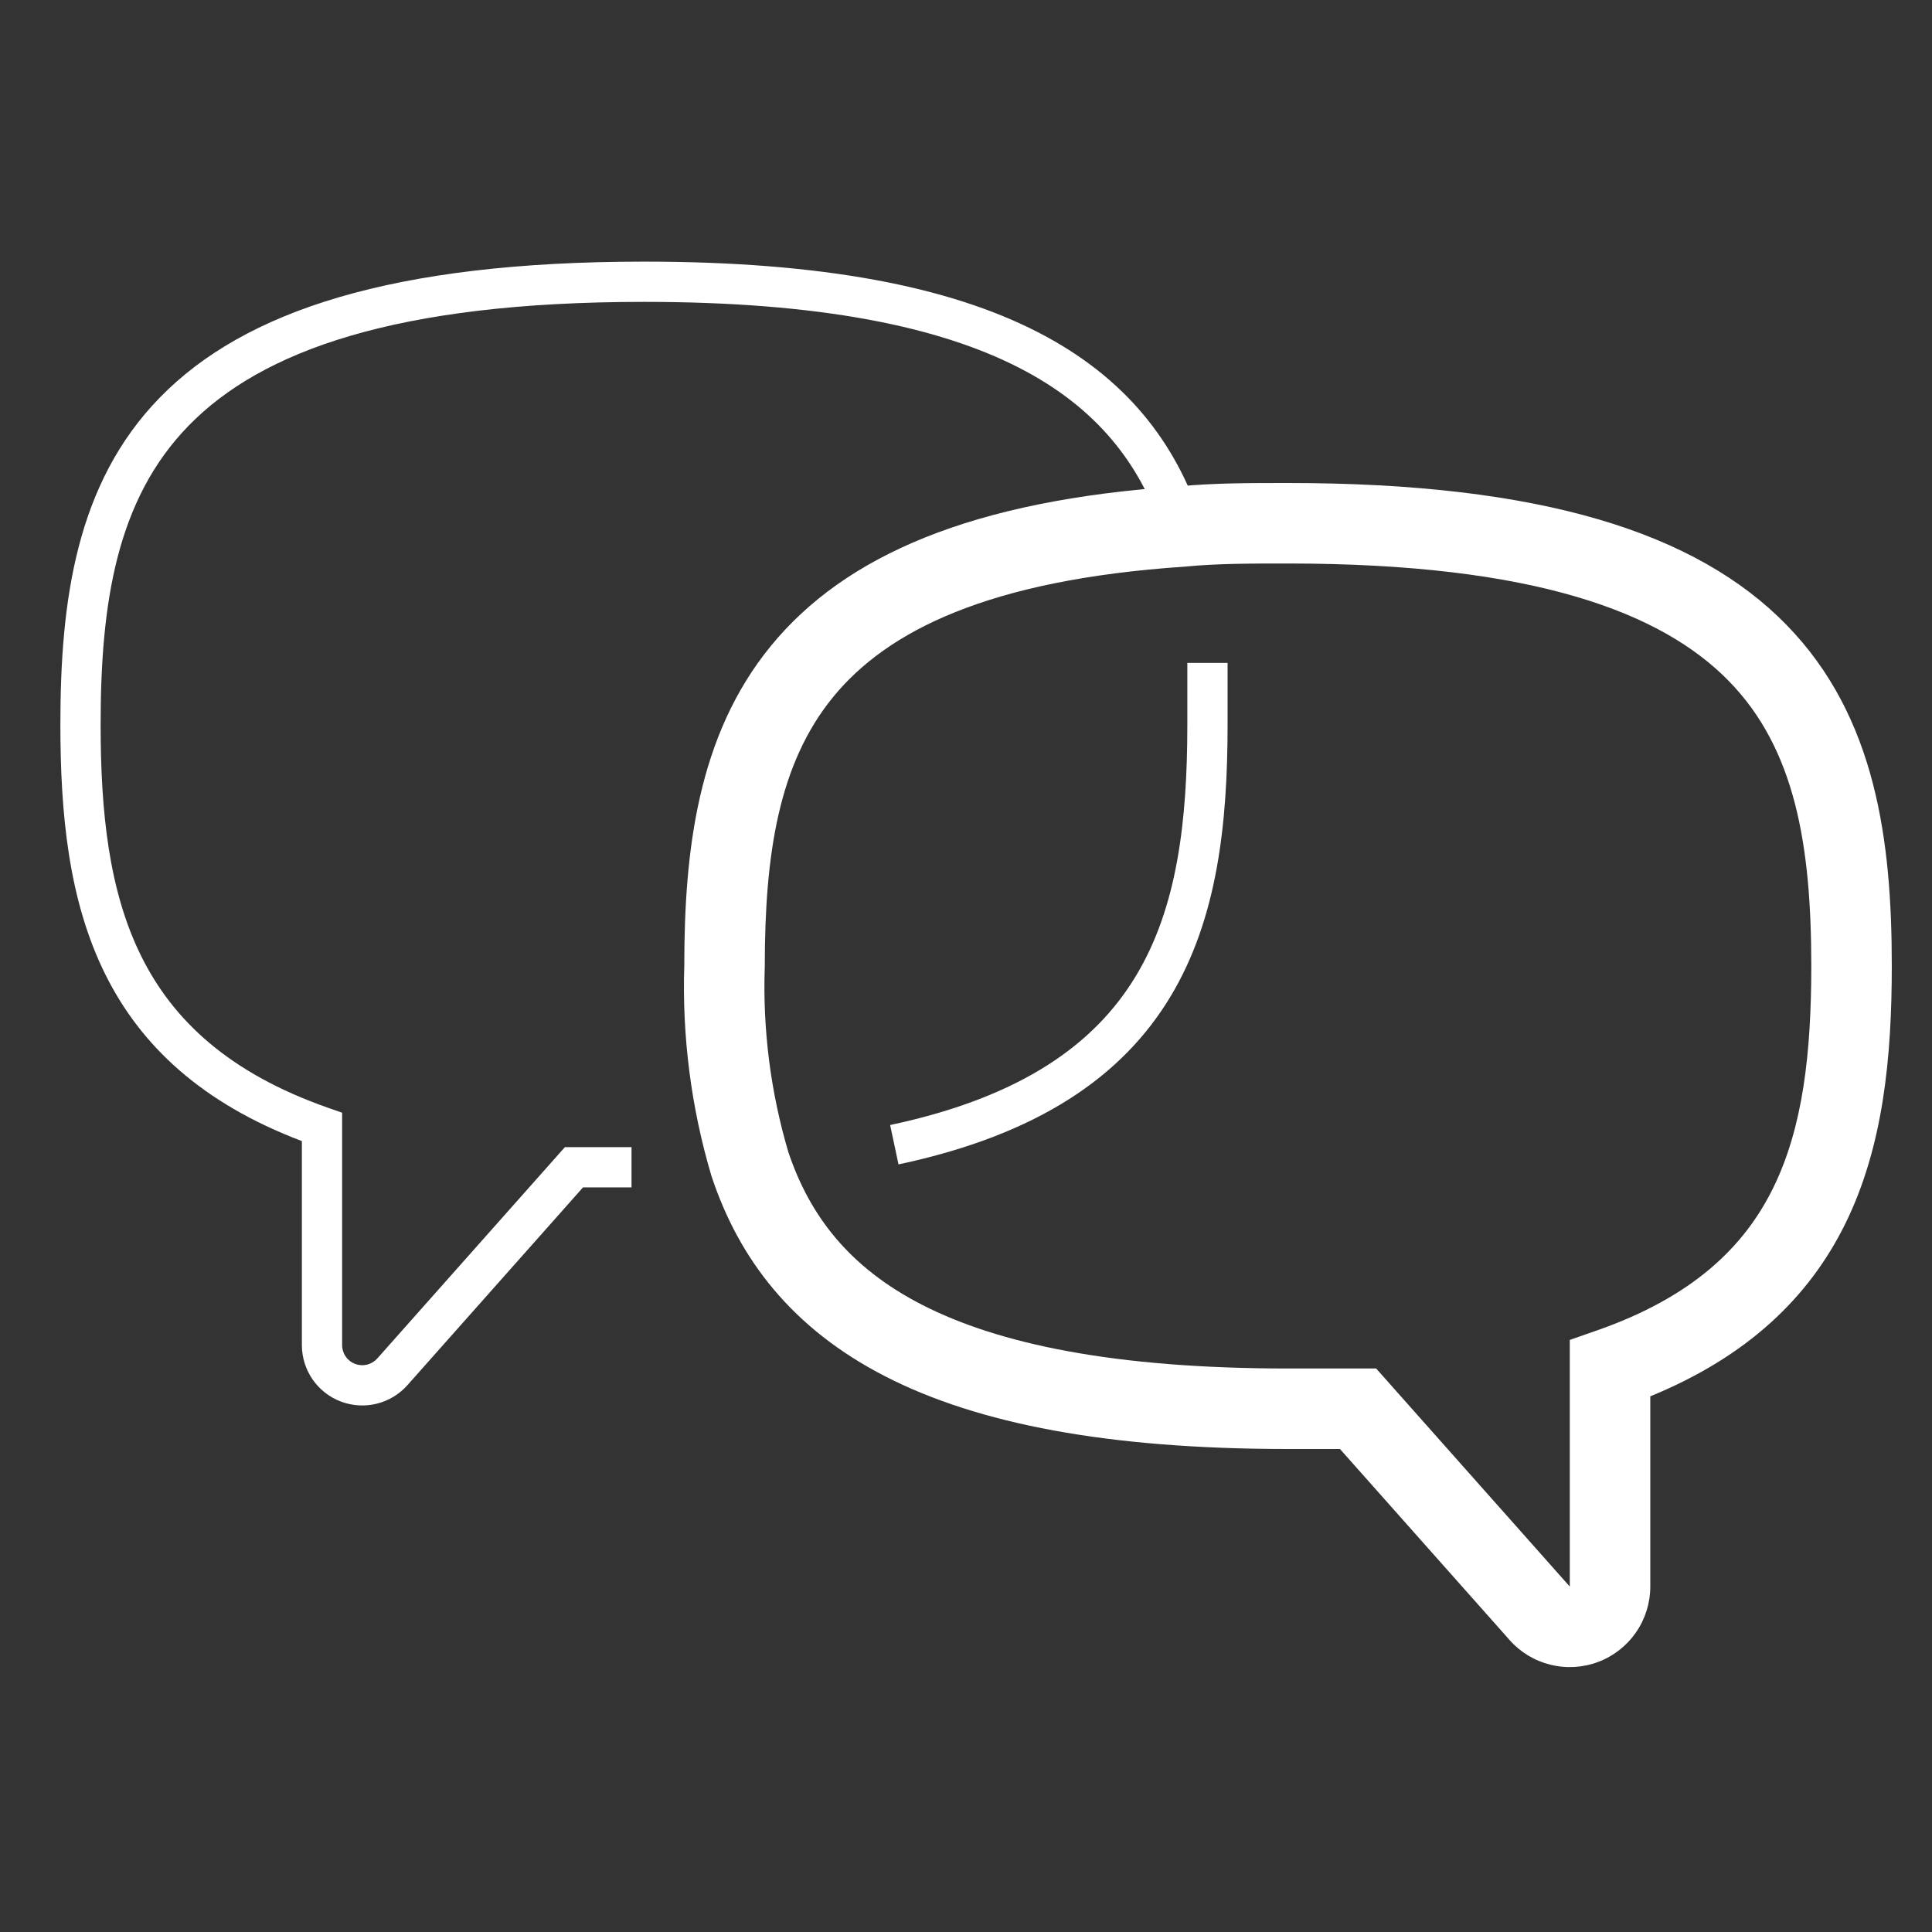
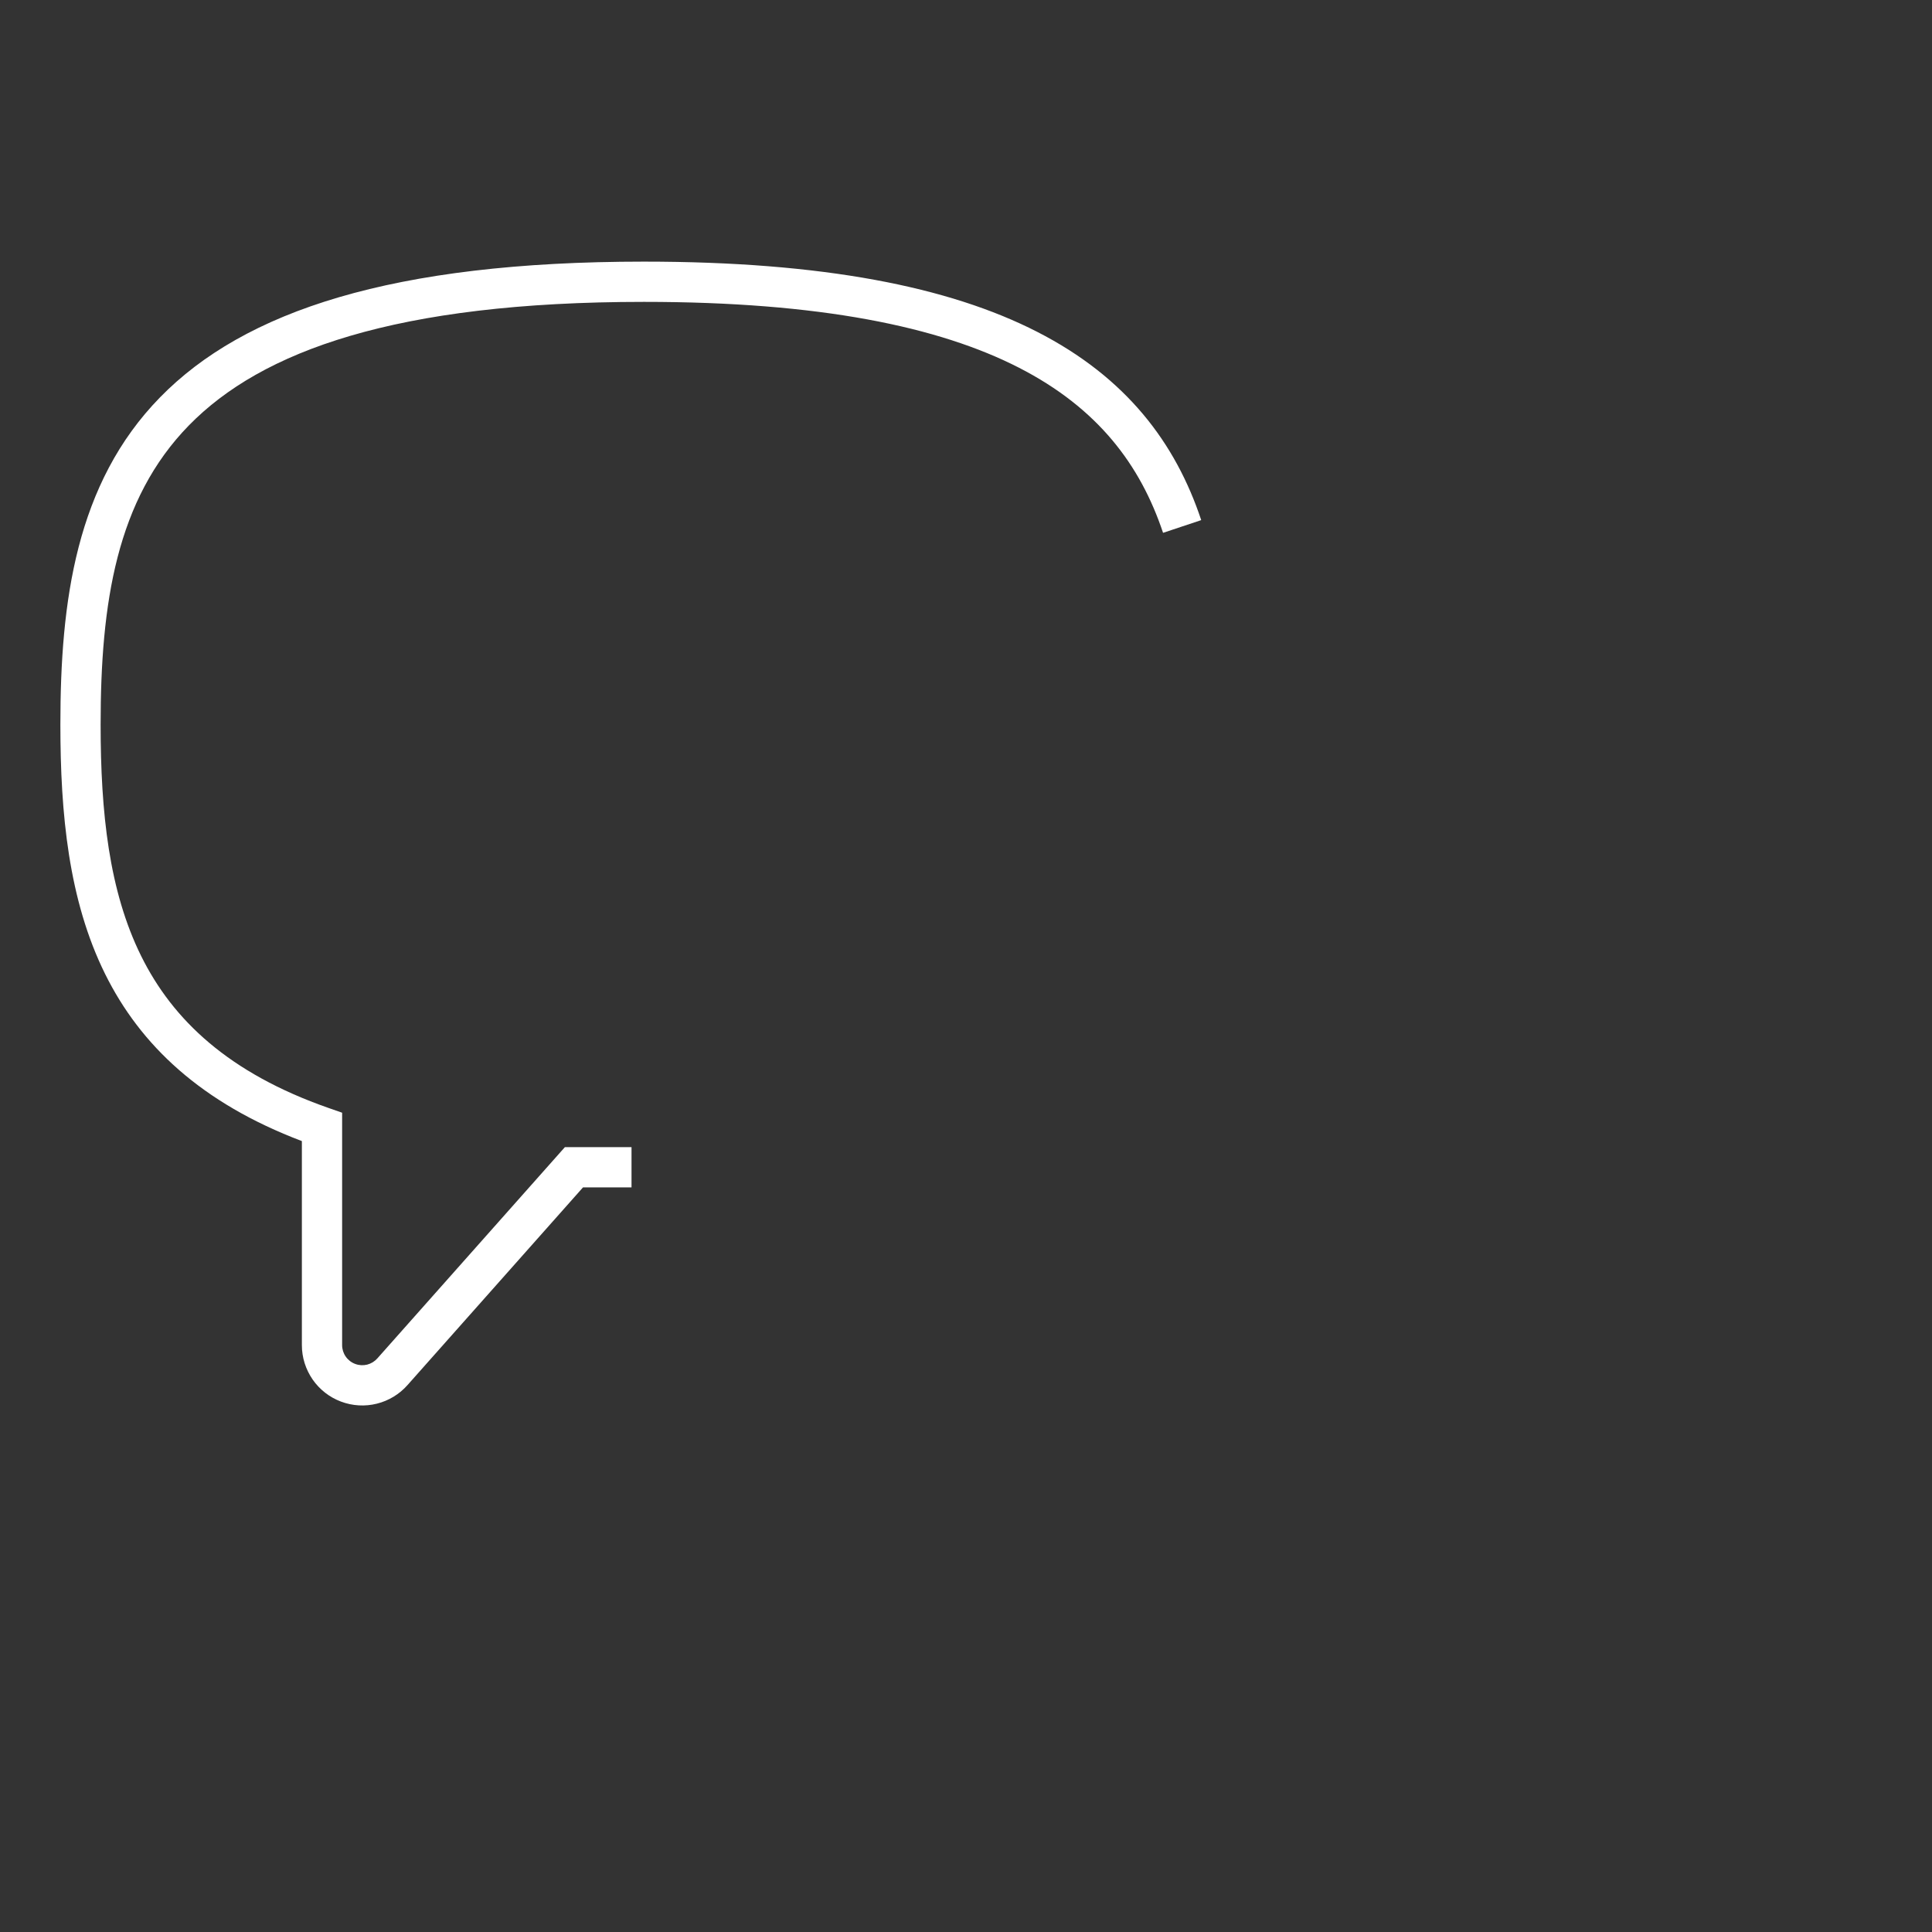
<svg xmlns="http://www.w3.org/2000/svg" width="48" height="48" viewBox="0 0 48 48" fill="none">
  <rect x="0" y="0" width="48" height="48" fill="#333333" stroke="none" />
-   <path fill-rule="evenodd" clip-rule="evenodd" d="M32.001 14C31.05 14 30.231 14.001 29.468 14.075L29.453 14.077L29.438 14.078C24.547 14.405 22.035 15.682 20.699 17.317C19.344 18.974 19.001 21.227 19.001 24V24.017L19 24.034C18.948 25.584 19.146 27.132 19.585 28.619C20.108 30.179 21.077 31.48 22.914 32.42C24.804 33.387 27.665 34 32.001 34H34.19L38.999 39.416L39.001 39.419V33.29L39.671 33.056C42.047 32.226 43.325 30.988 44.047 29.528C44.794 28.018 45.001 26.163 45.001 24C45.001 20.998 44.601 18.607 42.951 16.919C41.293 15.223 38.137 14 32.001 14ZM31.973 12L32.001 12C38.305 12 42.149 13.238 44.381 15.521C46.621 17.813 47.001 20.922 47.001 24C47.001 26.237 46.798 28.477 45.84 30.415C44.938 32.239 43.413 33.704 41.001 34.691V39.42L41.001 39.421C41 39.827 40.876 40.224 40.645 40.557C40.414 40.891 40.087 41.147 39.707 41.29C39.327 41.433 38.912 41.457 38.518 41.359C38.125 41.262 37.77 41.047 37.502 40.743C37.502 40.742 37.501 40.742 37.501 40.741L33.291 36H32.001C27.517 36 24.293 35.373 22.003 34.2C19.666 33.004 18.36 31.27 17.682 29.236L17.677 29.22L17.672 29.204C17.17 27.511 16.944 25.748 17.001 23.983C17.002 21.142 17.331 18.276 19.15 16.051C20.99 13.8 24.159 12.428 29.289 12.083C30.153 12 31.059 12 31.973 12Z" fill="white" />
-   <path fill-rule="evenodd" clip-rule="evenodd" d="M30.499 18C30.499 20.448 30.251 22.815 29.08 24.76C27.893 26.732 25.809 28.189 22.323 28.929L22.115 27.951C25.409 27.251 27.216 25.918 28.223 24.244C29.247 22.545 29.499 20.412 29.499 18V16.47H30.499V18Z" fill="white" />
-   <path fill-rule="evenodd" clip-rule="evenodd" d="M3.977 9.871C6.066 7.734 9.738 6.5 16 6.5C20.447 6.5 23.58 7.124 25.77 8.245C27.984 9.378 29.206 11.005 29.844 12.922L28.896 13.238C28.334 11.555 27.281 10.142 25.315 9.135C23.325 8.116 20.373 7.5 16 7.5C9.822 7.5 6.494 8.726 4.693 10.569C2.895 12.409 2.5 14.979 2.5 18C2.5 20.181 2.706 22.133 3.506 23.75C4.293 25.341 5.682 26.66 8.165 27.528L8.5 27.645L8.5 33.419C8.5 33.419 8.5 33.419 8.5 33.419C8.5 33.521 8.531 33.62 8.589 33.703C8.647 33.787 8.729 33.851 8.824 33.886C8.919 33.922 9.022 33.928 9.121 33.904C9.219 33.879 9.308 33.825 9.375 33.749L9.376 33.748L14.035 28.5H15.69V29.5H14.485L10.125 34.411C10.125 34.411 10.125 34.411 10.125 34.411C9.924 34.639 9.657 34.801 9.362 34.874C9.066 34.948 8.756 34.929 8.471 34.822C8.186 34.715 7.94 34.523 7.767 34.273C7.594 34.022 7.5 33.725 7.5 33.421L7.5 28.35C5.004 27.404 3.488 25.971 2.609 24.193C1.704 22.362 1.5 20.219 1.5 18C1.5 14.941 1.885 12.011 3.977 9.871Z" fill="white" />
+   <path fill-rule="evenodd" clip-rule="evenodd" d="M3.977 9.871C6.066 7.734 9.738 6.5 16 6.5C20.447 6.5 23.58 7.124 25.77 8.245C27.984 9.378 29.206 11.005 29.844 12.922L28.896 13.238C28.334 11.555 27.281 10.142 25.315 9.135C23.325 8.116 20.373 7.5 16 7.5C9.822 7.5 6.494 8.726 4.693 10.569C2.895 12.409 2.5 14.979 2.5 18C2.5 20.181 2.706 22.133 3.506 23.75C4.293 25.341 5.682 26.66 8.165 27.528L8.5 27.645L8.5 33.419C8.5 33.419 8.5 33.419 8.5 33.419C8.5 33.521 8.531 33.62 8.589 33.703C8.647 33.787 8.729 33.851 8.824 33.886C8.919 33.922 9.022 33.928 9.121 33.904C9.219 33.879 9.308 33.825 9.375 33.749L9.376 33.748L14.035 28.5H15.69V29.5H14.485L10.125 34.411C9.924 34.639 9.657 34.801 9.362 34.874C9.066 34.948 8.756 34.929 8.471 34.822C8.186 34.715 7.94 34.523 7.767 34.273C7.594 34.022 7.5 33.725 7.5 33.421L7.5 28.35C5.004 27.404 3.488 25.971 2.609 24.193C1.704 22.362 1.5 20.219 1.5 18C1.5 14.941 1.885 12.011 3.977 9.871Z" fill="white" />
</svg>